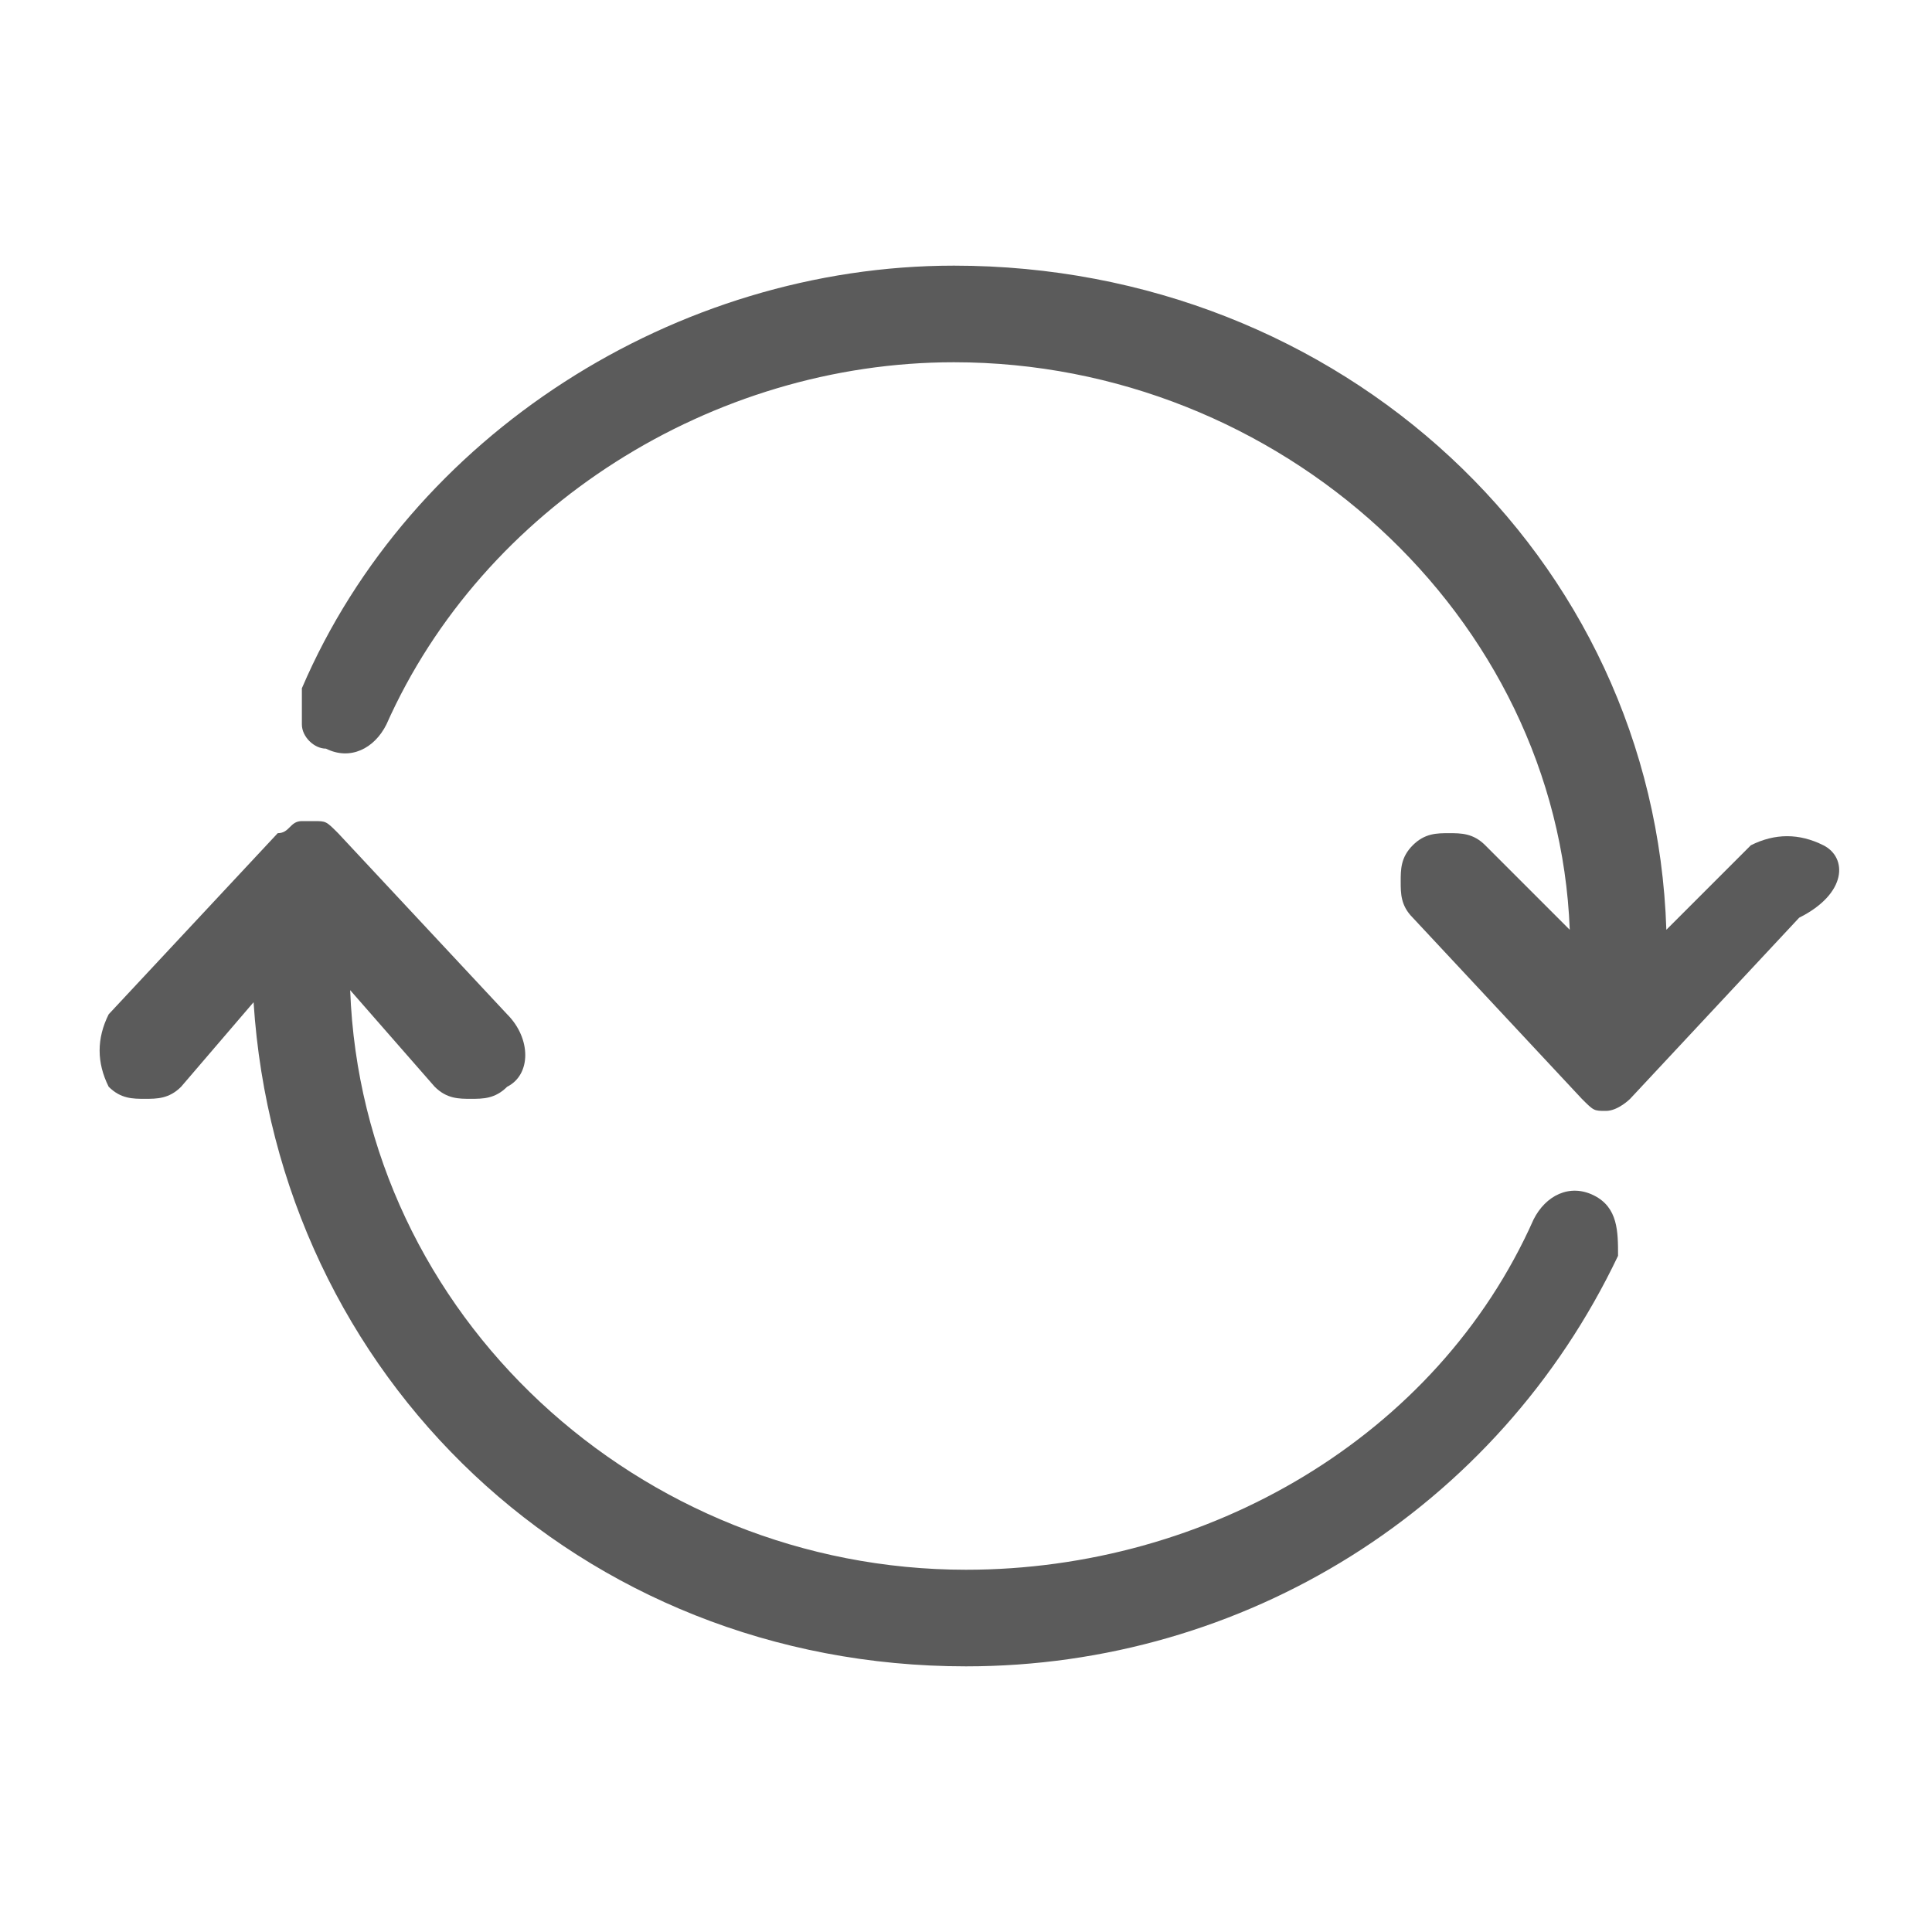
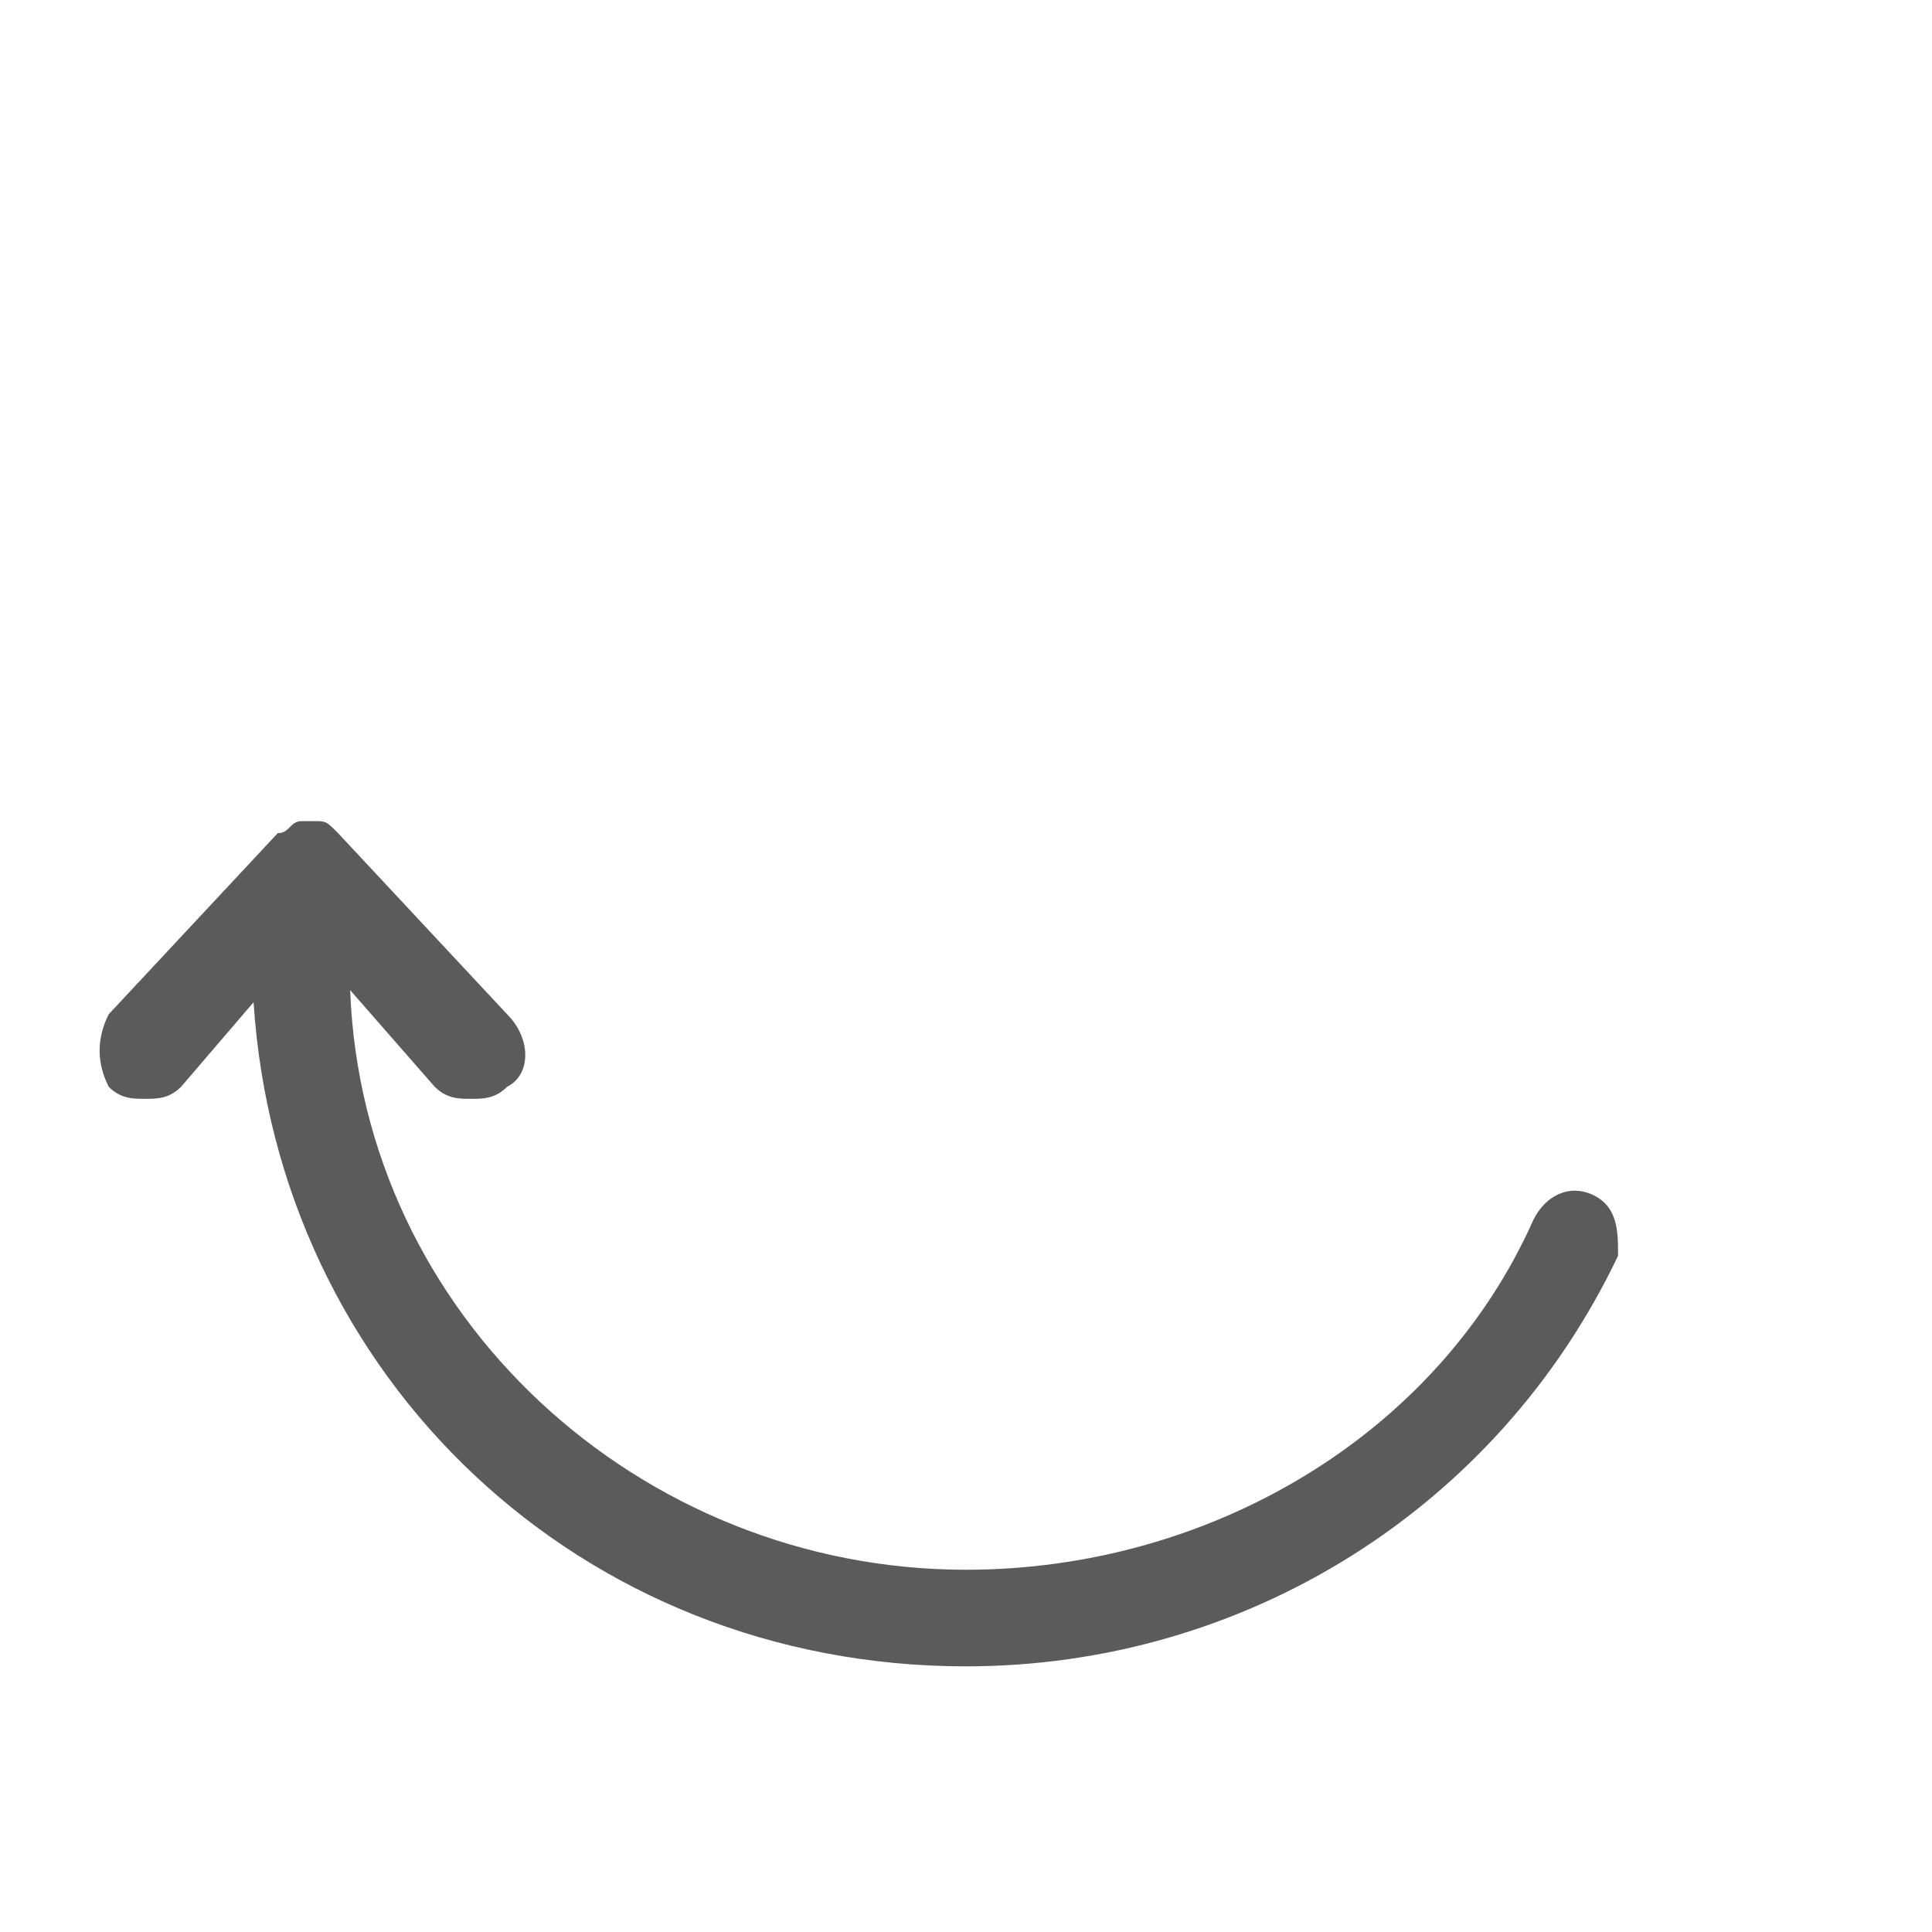
<svg xmlns="http://www.w3.org/2000/svg" version="1.1" id="Calque_1" x="0px" y="0px" viewBox="0 0 16 16" style="enable-background:new 0 0 16 16;" xml:space="preserve">
  <style type="text/css">
	.st0{fill:#5B5B5B;}
</style>
  <g>
    <path class="st0" d="M13.2,9.9c-0.2-0.1-0.4,0-0.5,0.2C11.9,11.9,10,13,8,13c-2.7,0-5-2.1-5.1-4.8L3.6,9c0.1,0.1,0.2,0.1,0.3,0.1   s0.2,0,0.3-0.1c0.2-0.1,0.2-0.4,0-0.6L2.8,6.9C2.7,6.8,2.7,6.8,2.6,6.8l0,0l0,0l0,0l0,0l0,0c0,0,0,0-0.1,0l0,0   c-0.1,0-0.1,0.1-0.2,0.1L0.9,8.4C0.8,8.6,0.8,8.8,0.9,9C1,9.1,1.1,9.1,1.2,9.1s0.2,0,0.3-0.1l0.6-0.7c0.2,3.1,2.7,5.5,5.9,5.5   c2.3,0,4.4-1.3,5.4-3.4C13.4,10.2,13.4,10,13.2,9.9z" />
-     <path class="st0" d="M15.1,7c-0.2-0.1-0.4-0.1-0.6,0l-0.7,0.7c-0.1-3.1-2.7-5.5-5.9-5.5c-2.3,0-4.5,1.4-5.4,3.5c0,0.1,0,0.2,0,0.3   s0.1,0.2,0.2,0.2c0.2,0.1,0.4,0,0.5-0.2C4,4.2,5.9,3,7.9,3c2.7,0,5,2.1,5.1,4.7L12.3,7c-0.1-0.1-0.2-0.1-0.3-0.1s-0.2,0-0.3,0.1   s-0.1,0.2-0.1,0.3s0,0.2,0.1,0.3l1.4,1.5c0.1,0.1,0.1,0.1,0.2,0.1l0,0l0,0l0,0l0,0l0,0l0,0c0.1,0,0.2-0.1,0.2-0.1l1.4-1.5   C15.3,7.4,15.3,7.1,15.1,7z" />
  </g>
</svg>